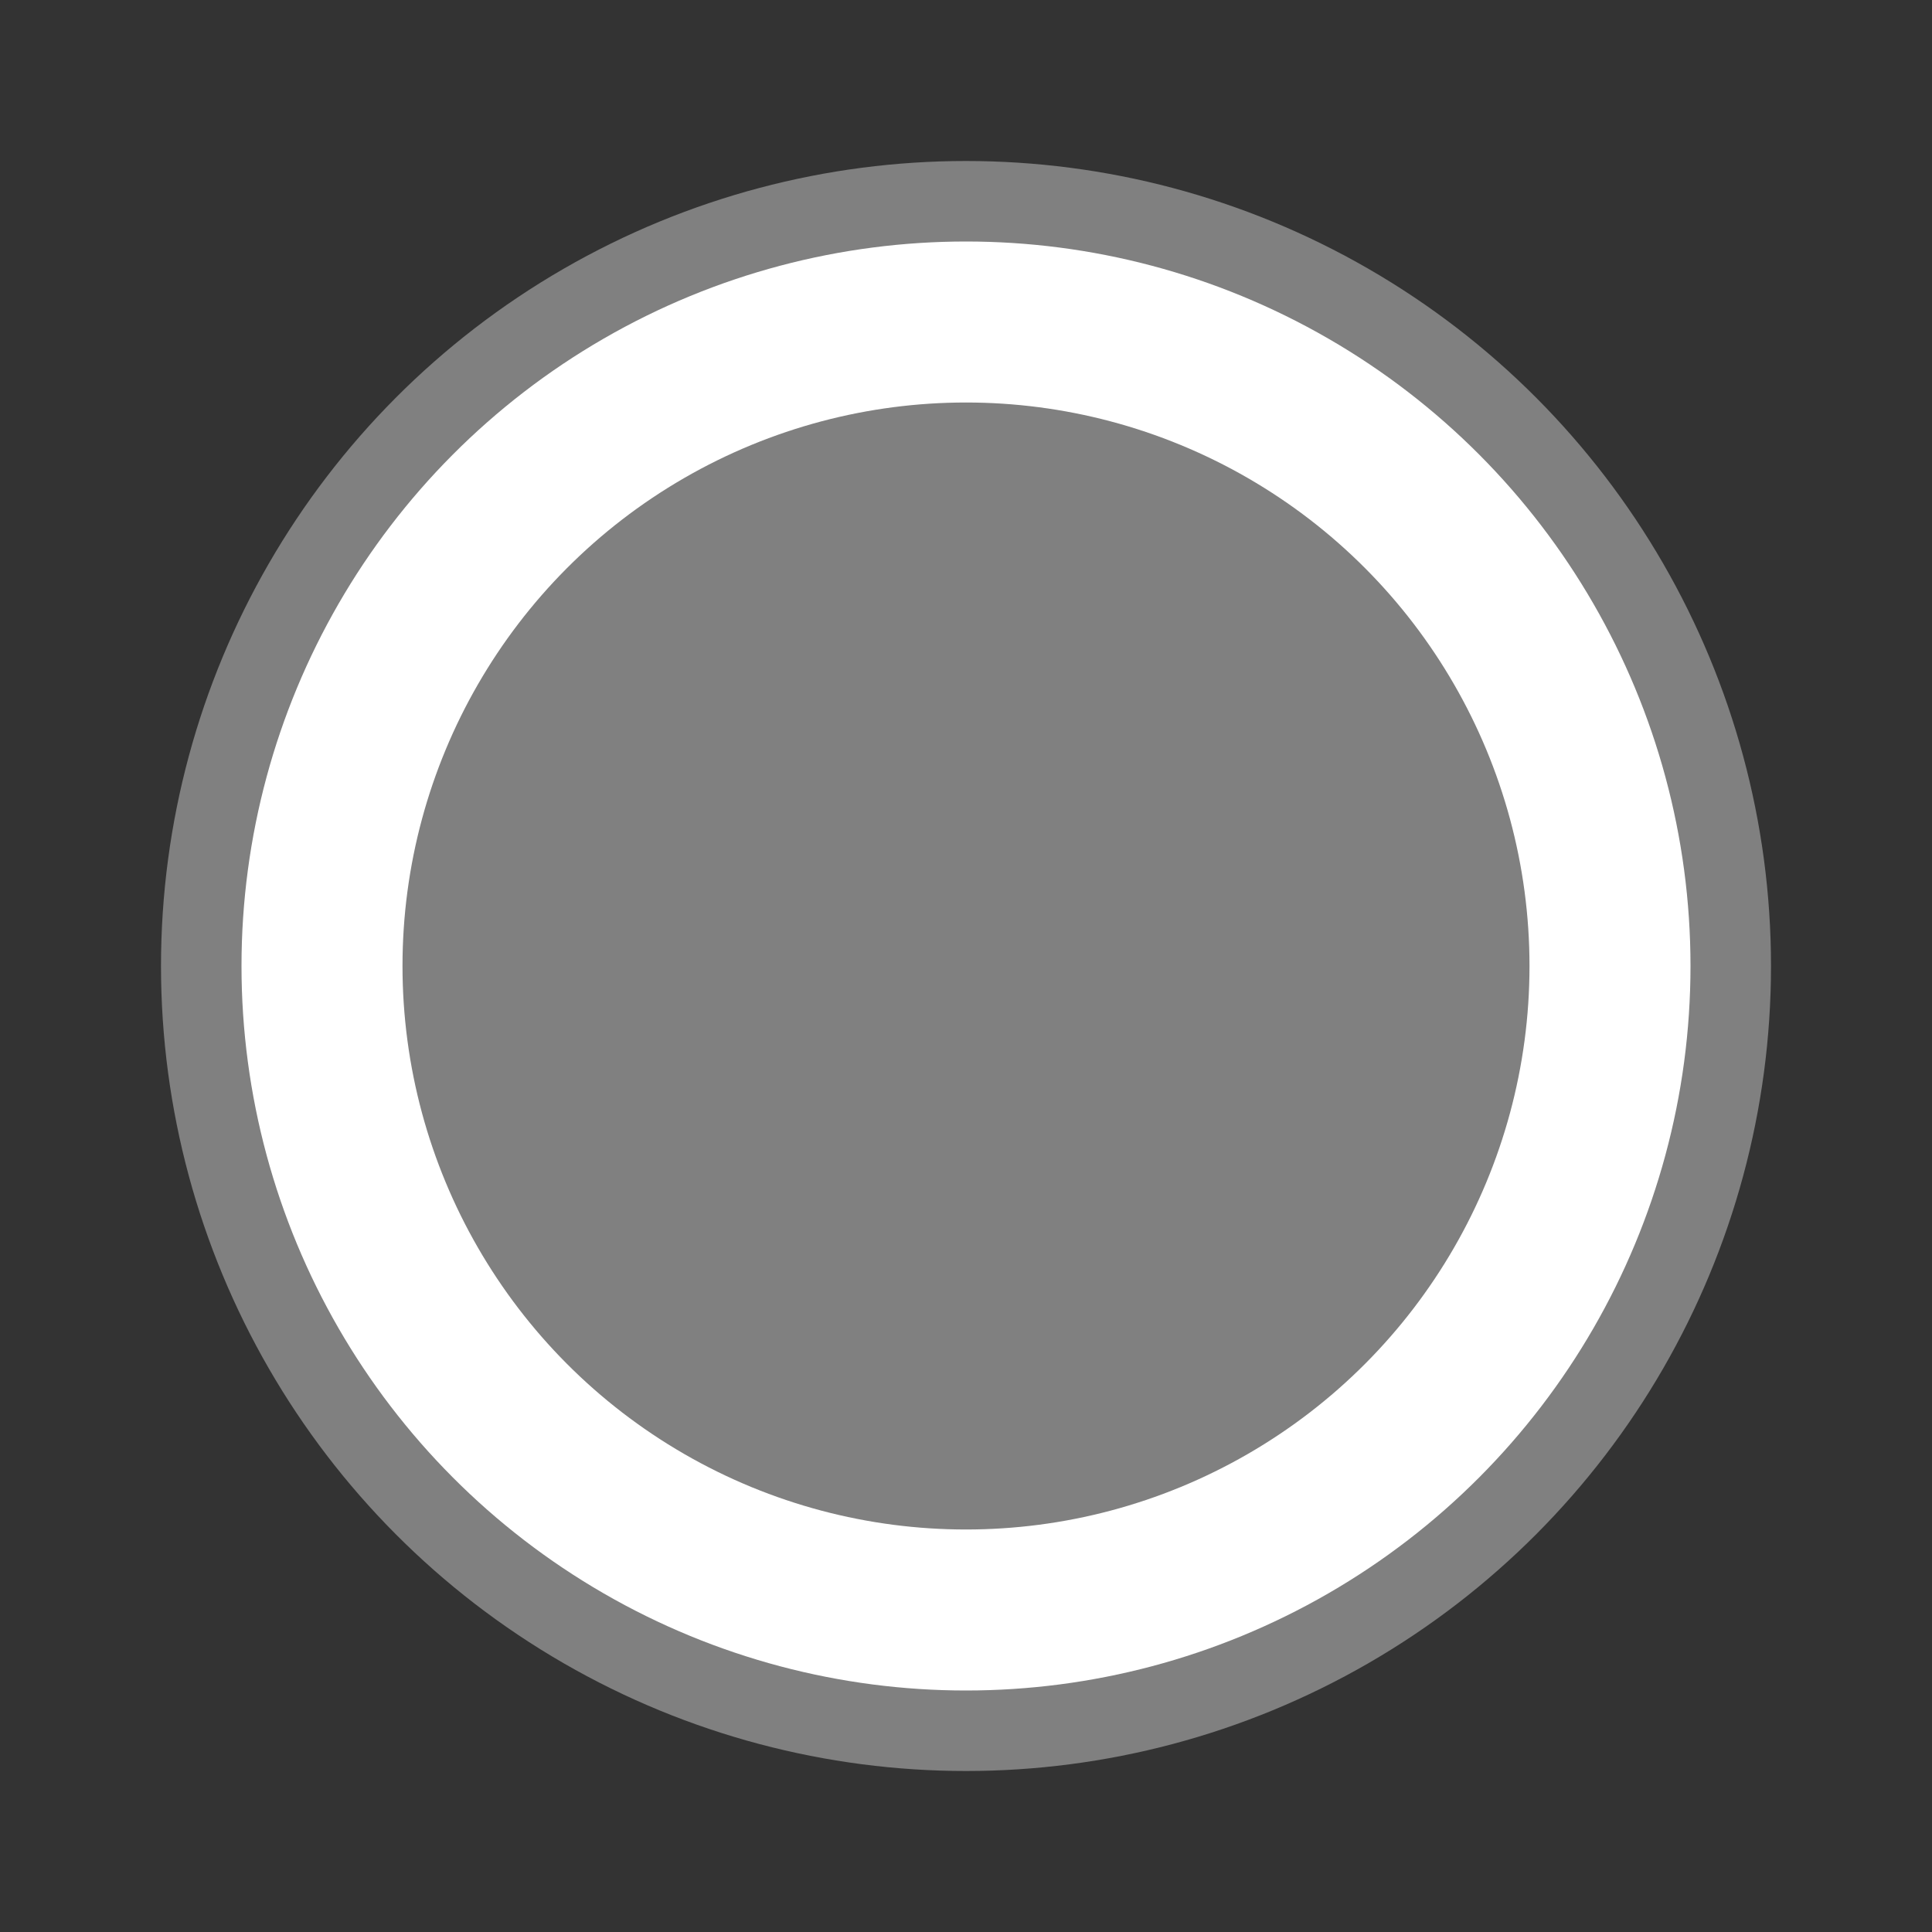
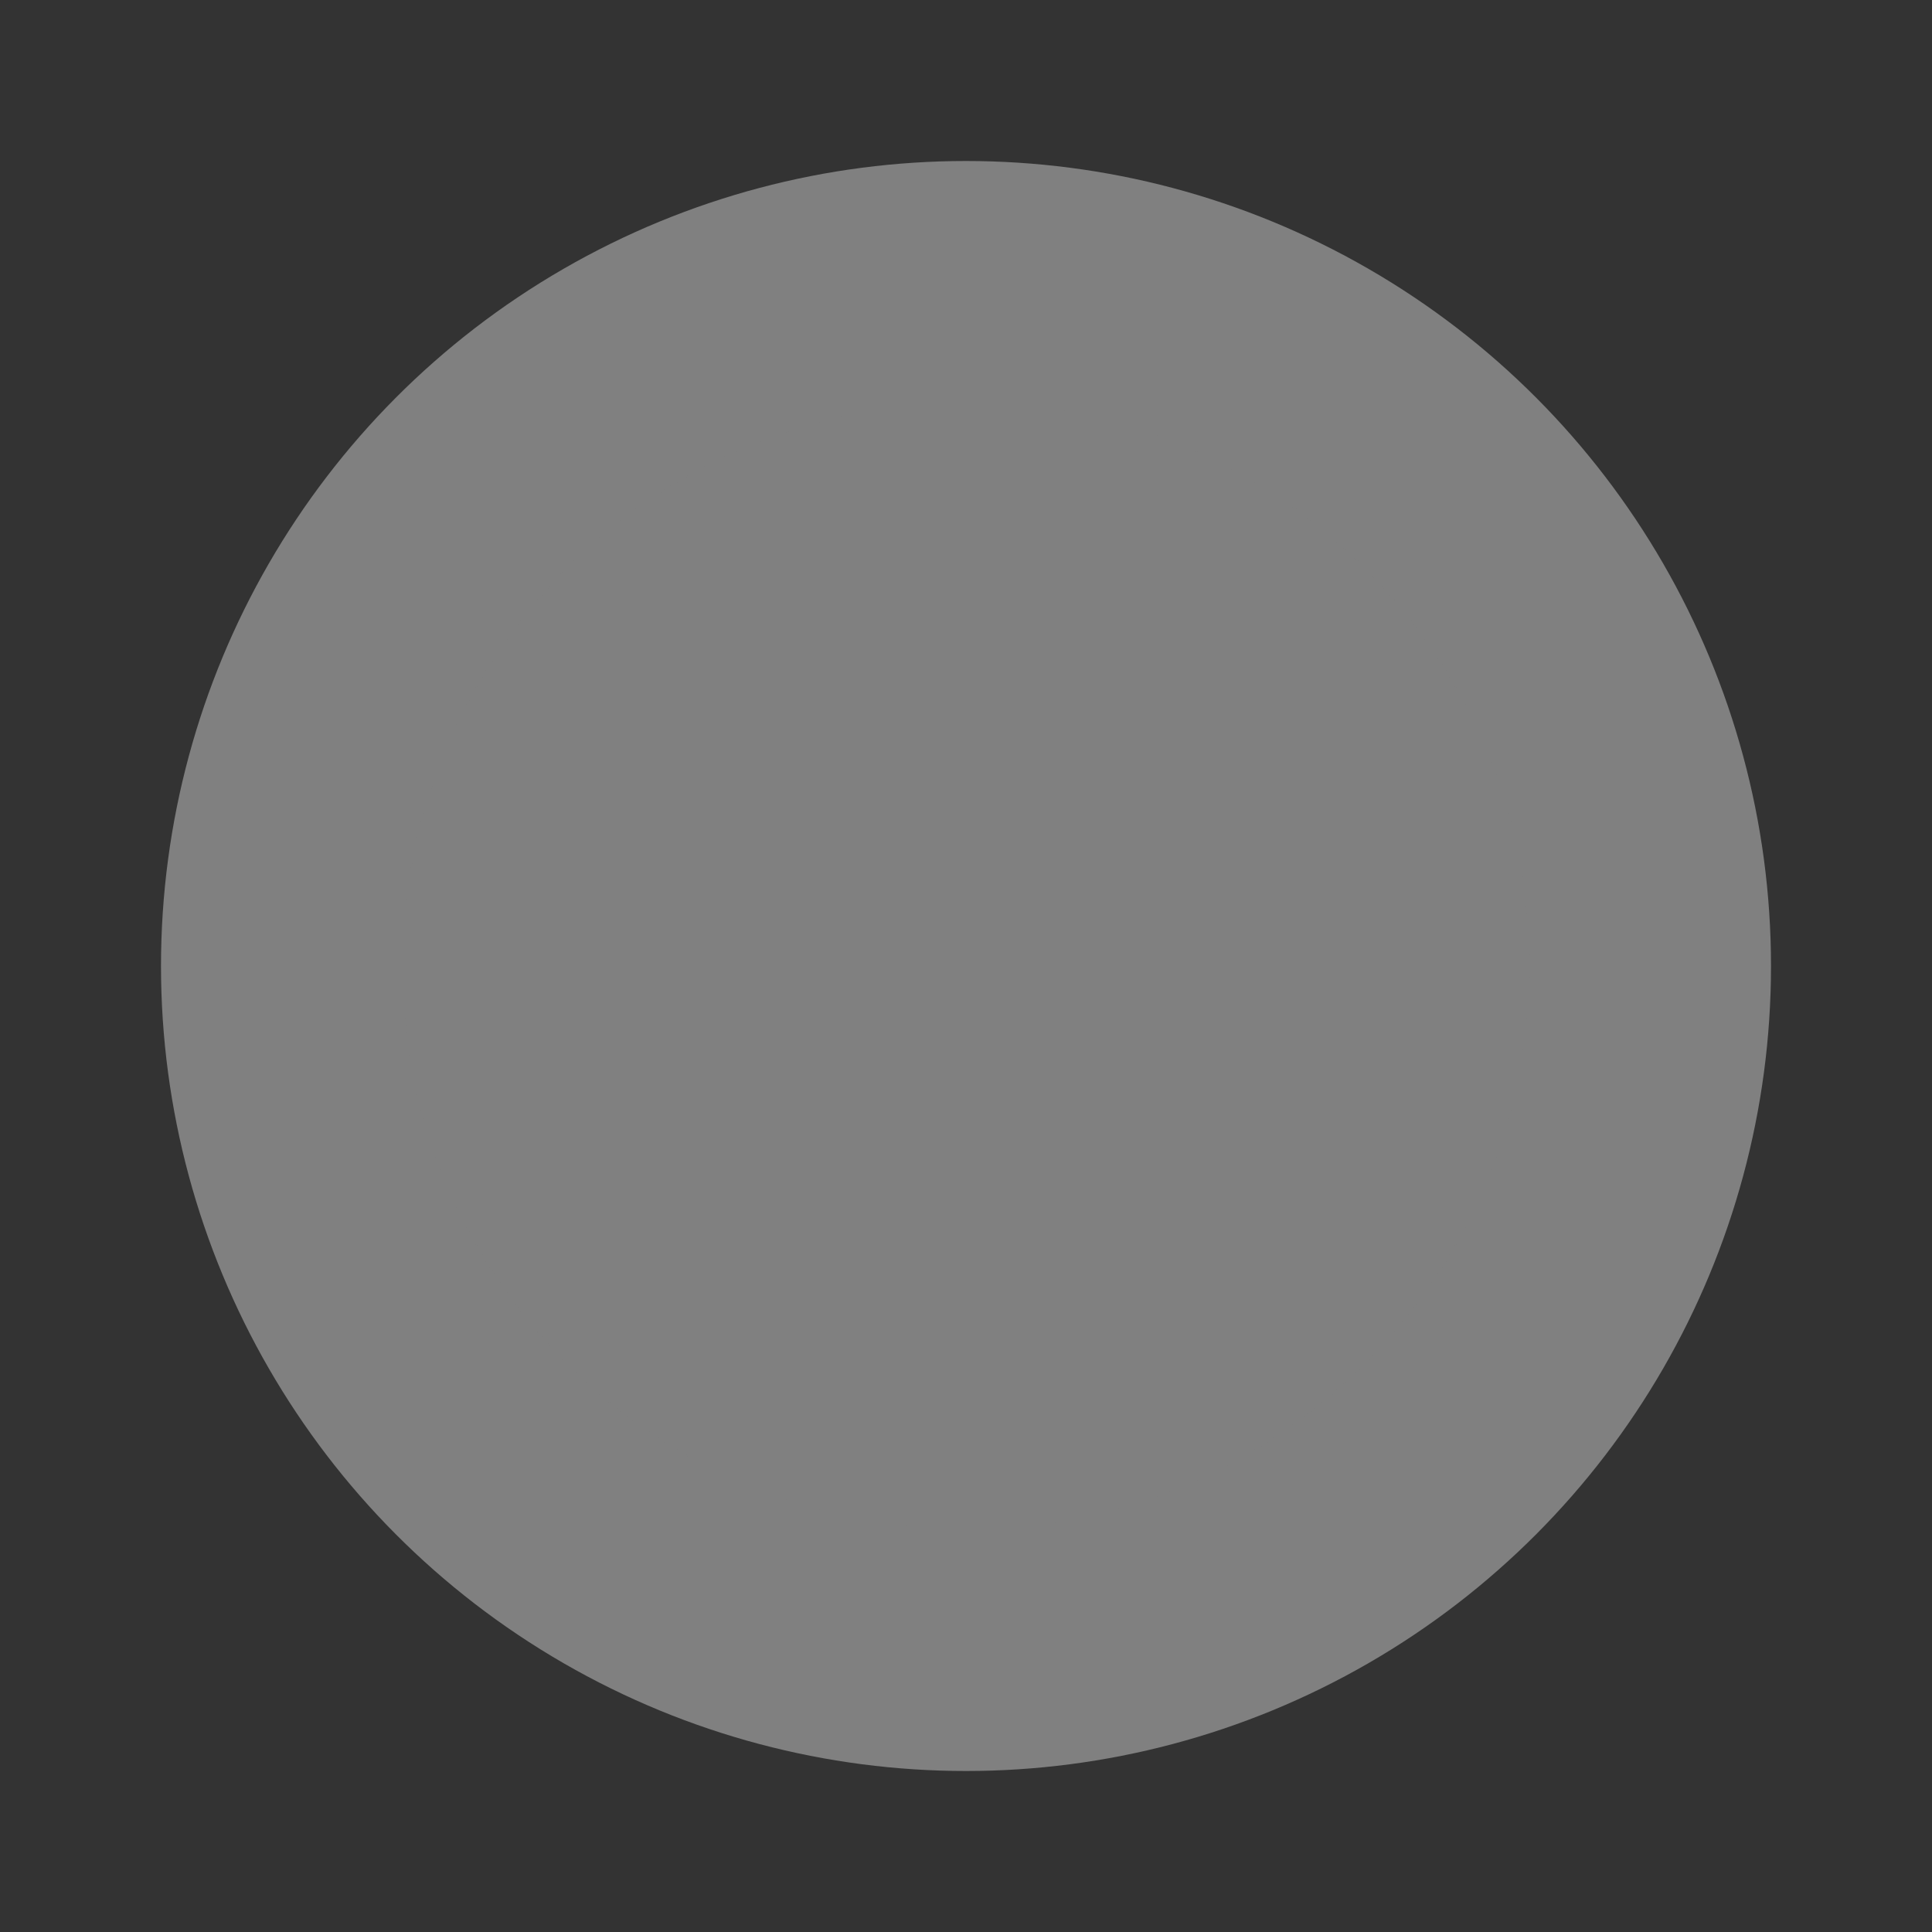
<svg xmlns="http://www.w3.org/2000/svg" viewBox="0 0 24 24">
  <rect x="0" y="0" width="24" height="24" fill="#333333" stroke="none" />
  <circle cx="12" cy="12" fill="#808080" r="10" />
-   <circle cx="12" cy="12" fill="#fff" r="9" />
  <circle cx="12" cy="12" fill="#808080" r="7" />
</svg>